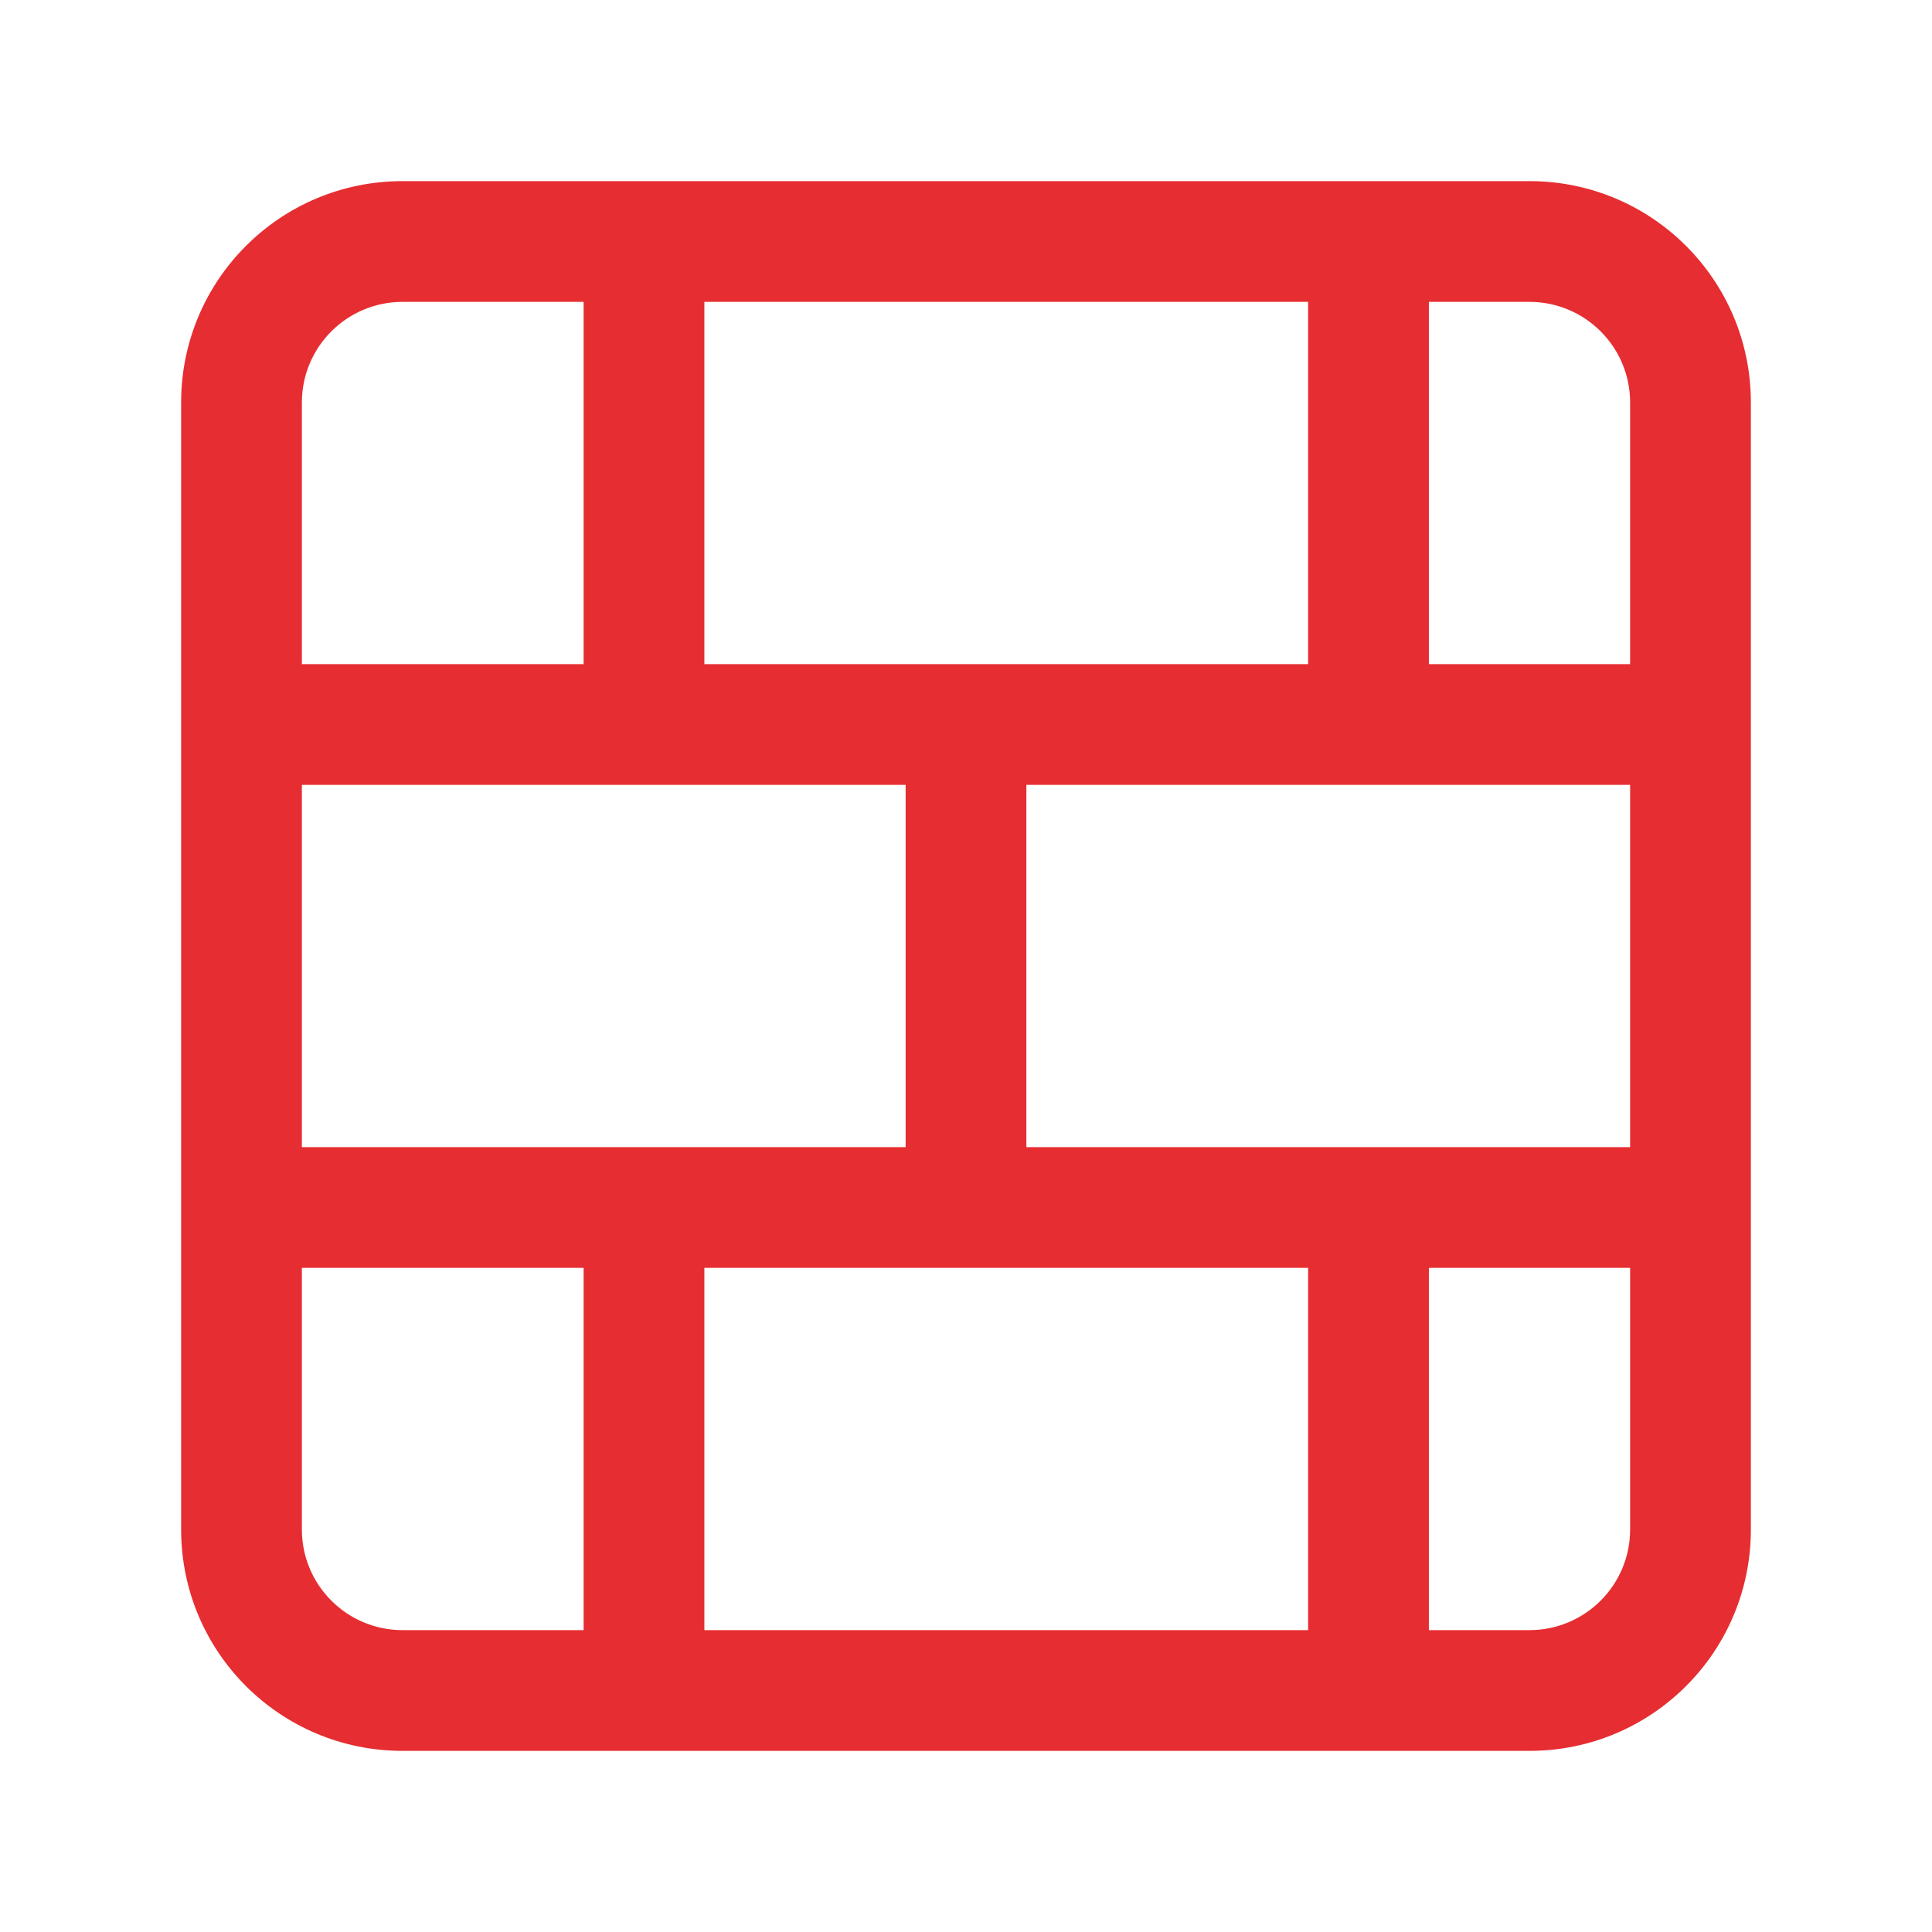
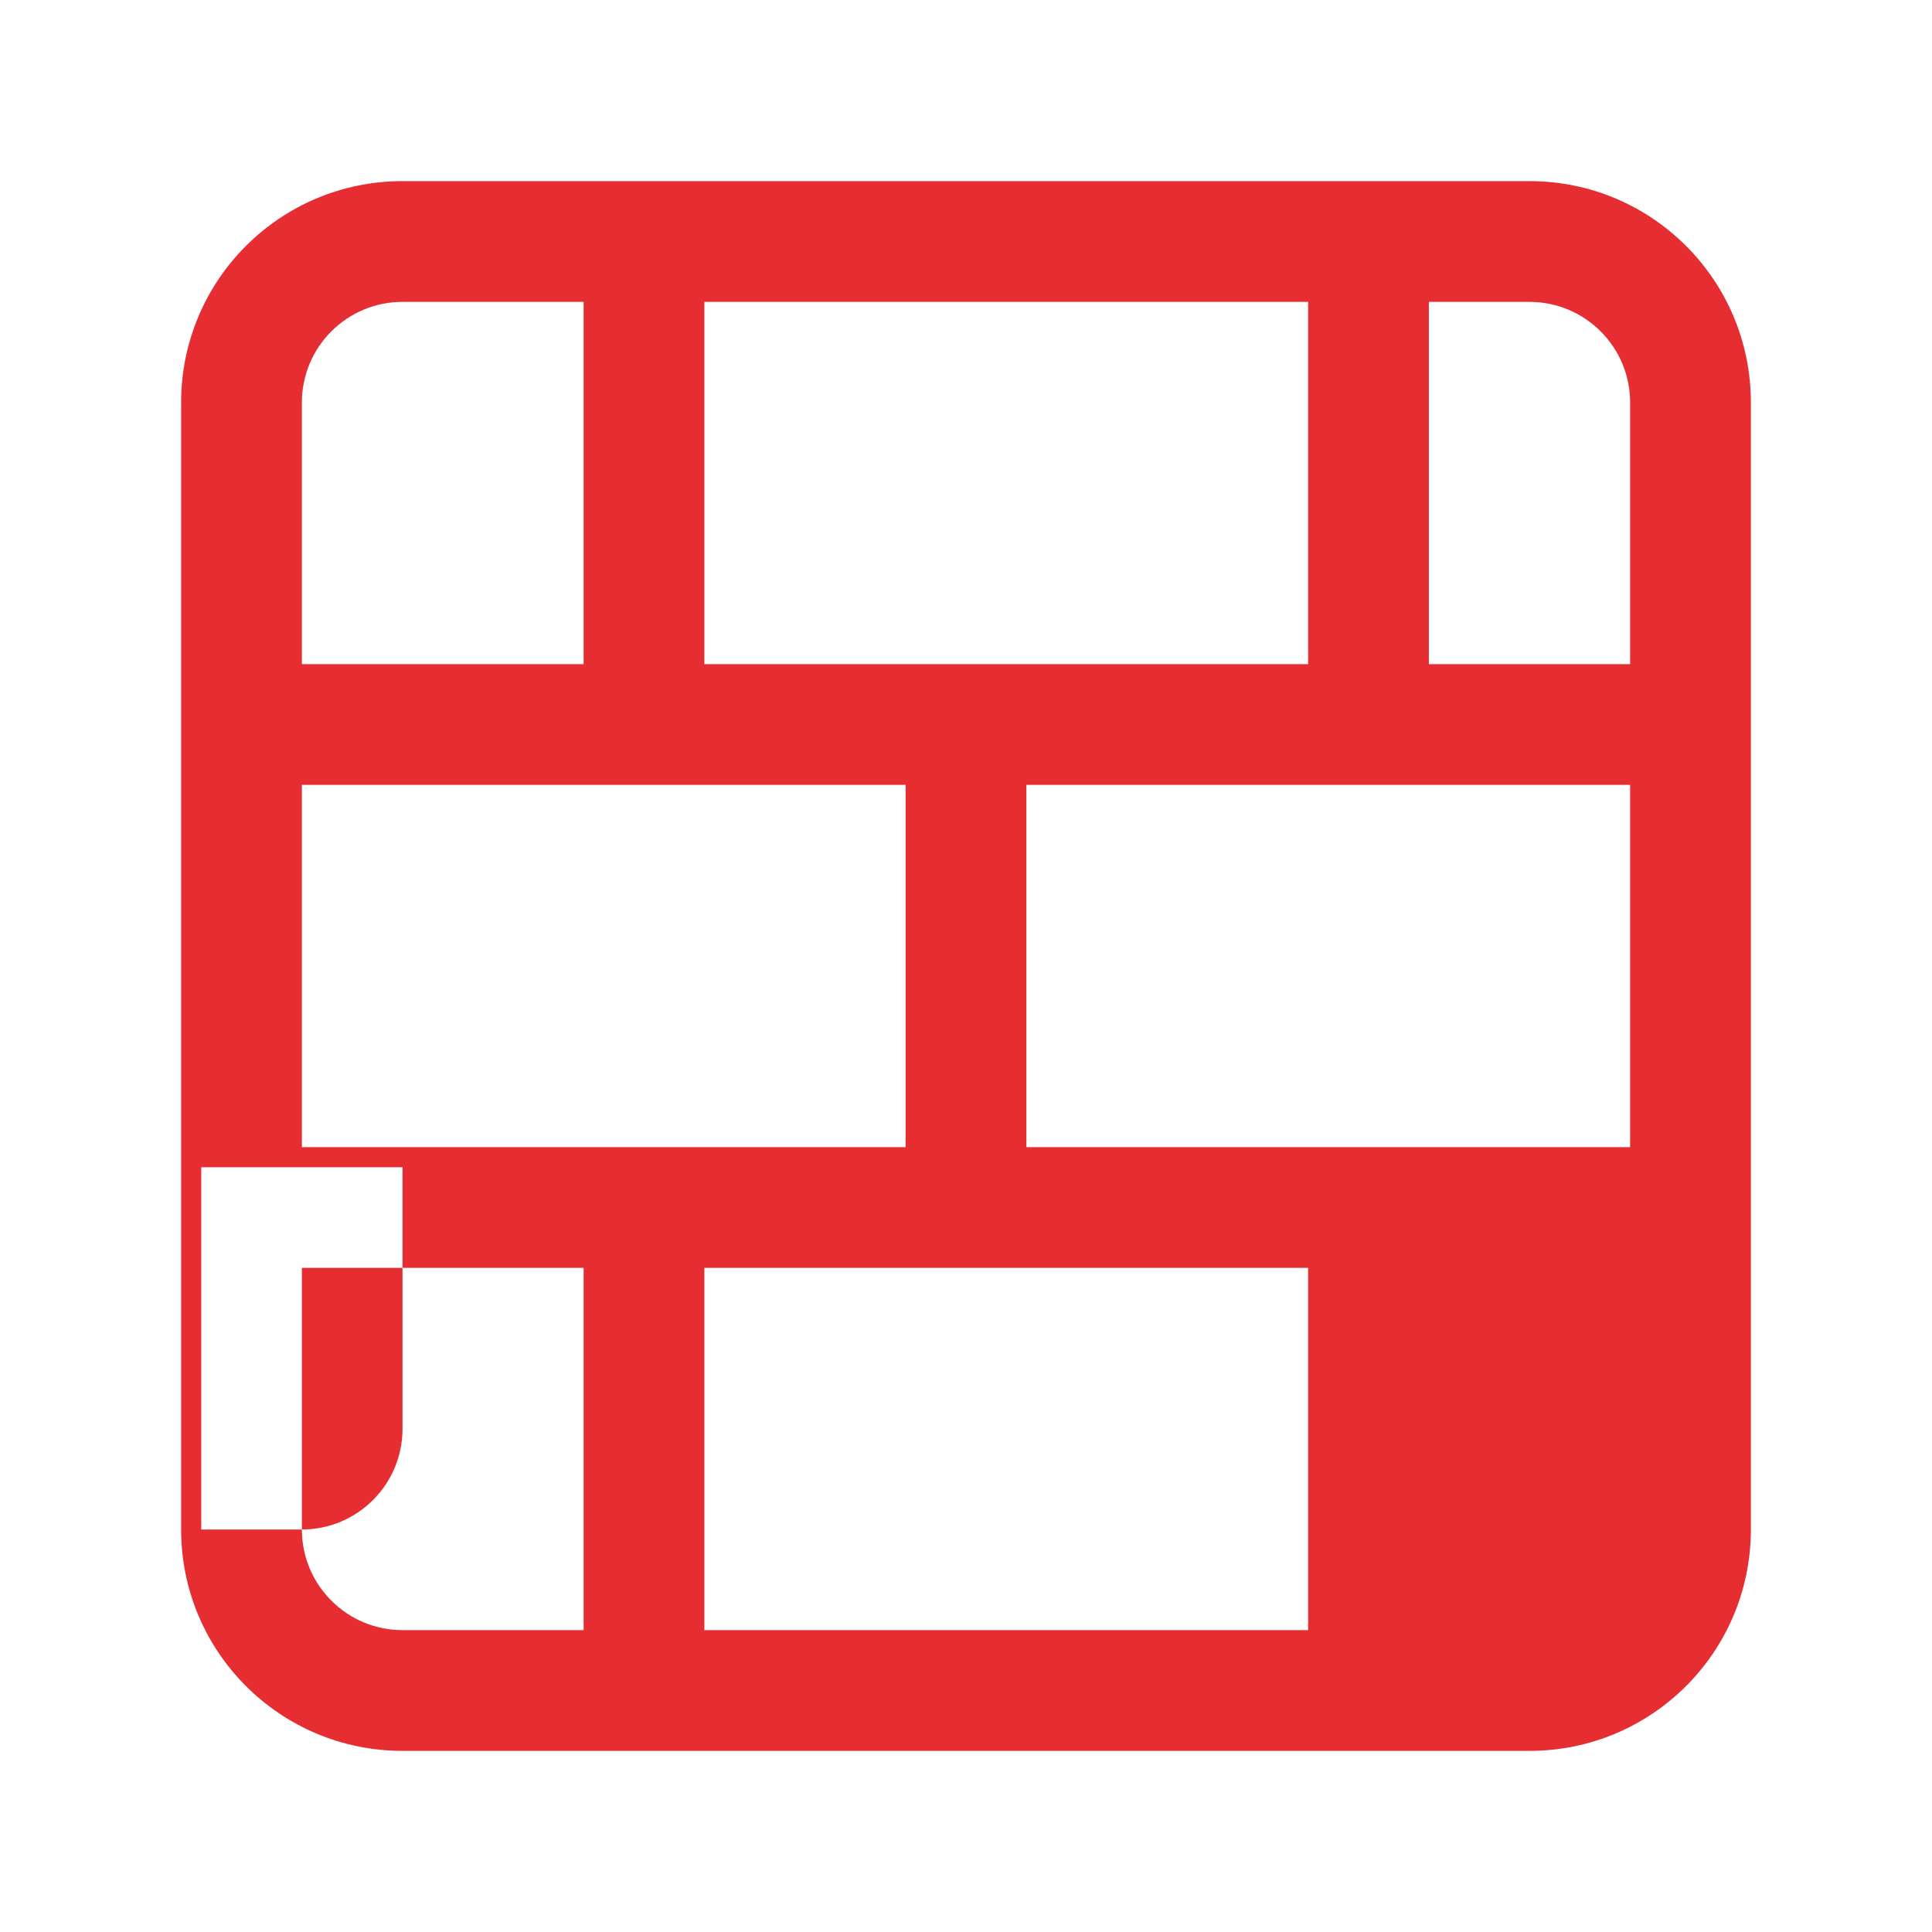
<svg xmlns="http://www.w3.org/2000/svg" viewBox="0 0 24 24">
-   <path fill="#e62d31" d="M19,2.25H5c-1.52,0-2.75,1.23-2.75,2.75v14c0,1.52,1.23,2.75,2.75,2.75h14c1.52,0,2.75-1.23,2.75-2.75V5c0-1.52-1.23-2.75-2.75-2.75ZM3.75,9.75h7.5v4.5H3.75v-4.5Zm5-1.5V3.75h7.5v4.5h-7.5Zm7.5,7.5v4.5h-7.5v-4.5h7.5Zm-3.5-1.5v-4.5h7.5v4.5h-7.5Zm7.5-9.25v3.25h-2.5V3.75h1.25c.69,0,1.25,.56,1.25,1.25ZM5,3.75h2.25v4.5H3.75v-3.25c0-.69,.56-1.25,1.25-1.25Zm-1.25,15.25v-3.25h3.5v4.5h-2.25c-.69,0-1.25-.56-1.25-1.25Zm15.25,1.25h-1.25v-4.5h2.5v3.25c0,.69-.56,1.25-1.25,1.25Z" />
+   <path fill="#e62d31" d="M19,2.25H5c-1.52,0-2.75,1.23-2.75,2.75v14c0,1.52,1.23,2.75,2.75,2.75h14c1.52,0,2.75-1.23,2.75-2.75V5c0-1.52-1.23-2.75-2.75-2.75ZM3.75,9.75h7.5v4.5H3.75v-4.5Zm5-1.5V3.75h7.5v4.5h-7.5Zm7.5,7.5v4.5h-7.5v-4.5h7.5Zm-3.5-1.5v-4.5h7.5v4.5h-7.5Zm7.5-9.25v3.25h-2.5V3.75h1.25c.69,0,1.25,.56,1.25,1.25ZM5,3.75h2.25v4.5H3.75v-3.25c0-.69,.56-1.25,1.25-1.25Zm-1.25,15.25v-3.25h3.5v4.5h-2.25c-.69,0-1.25-.56-1.25-1.25Zh-1.25v-4.5h2.5v3.25c0,.69-.56,1.25-1.25,1.25Z" />
</svg>